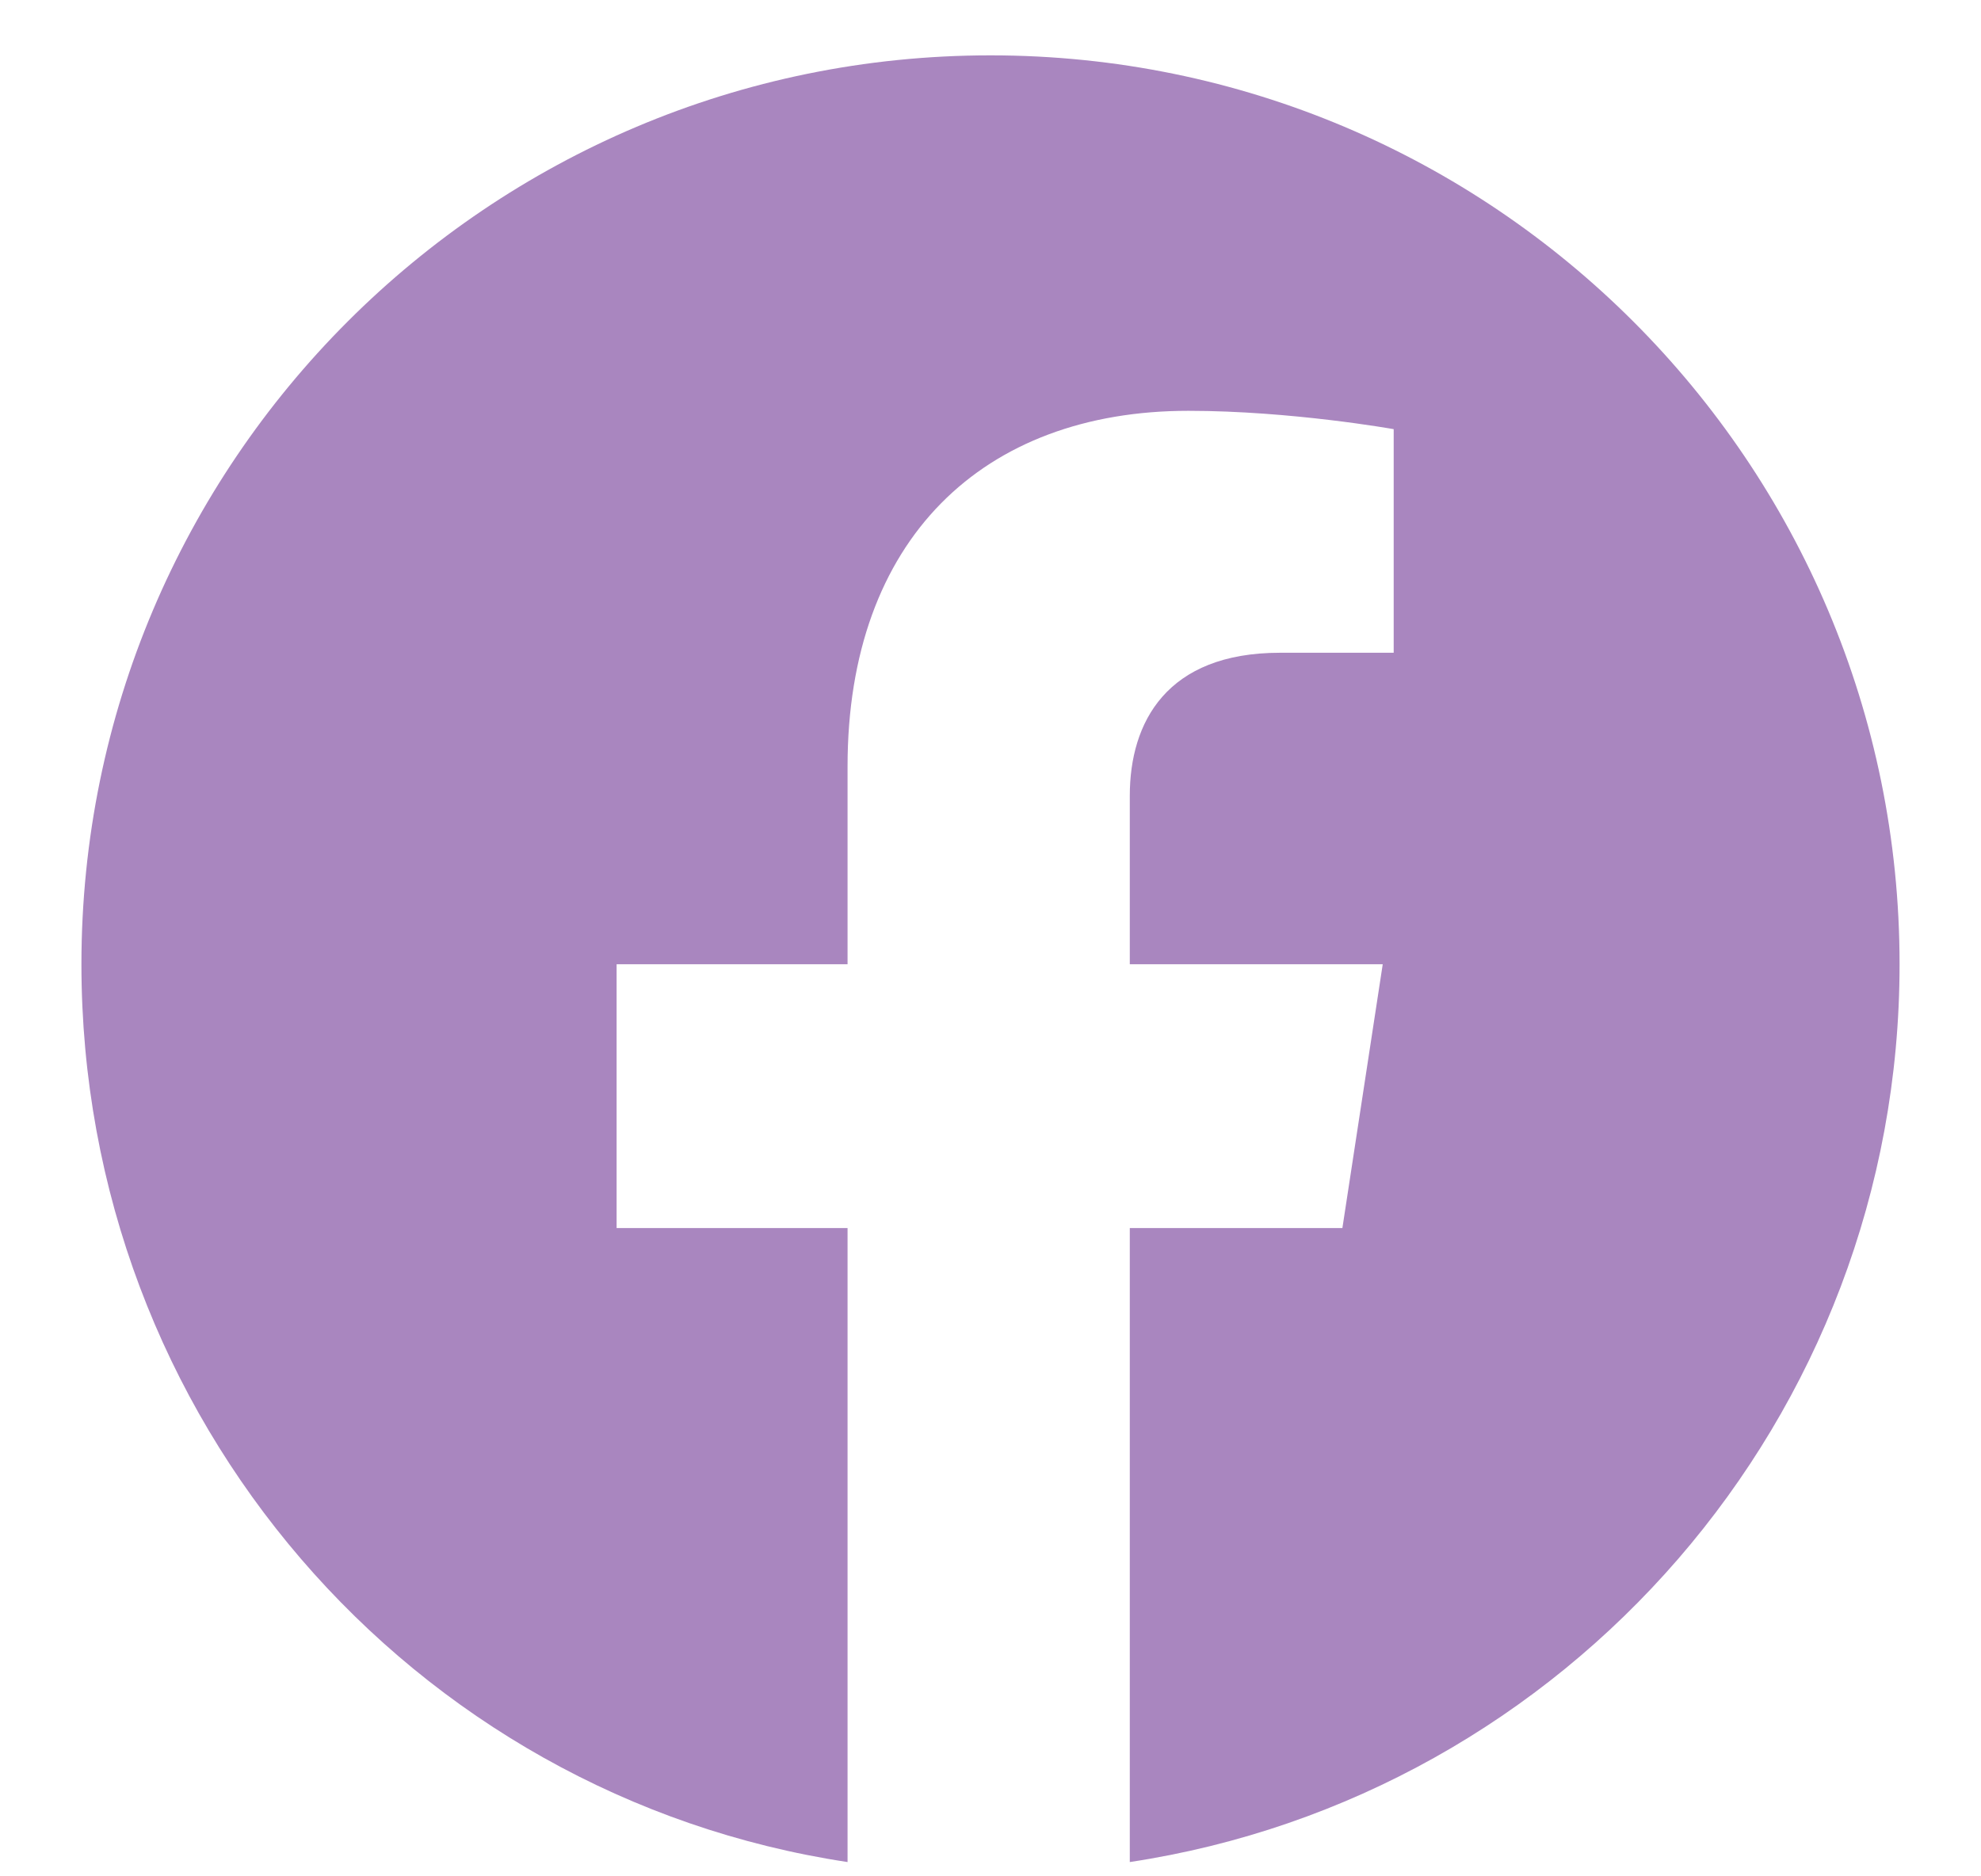
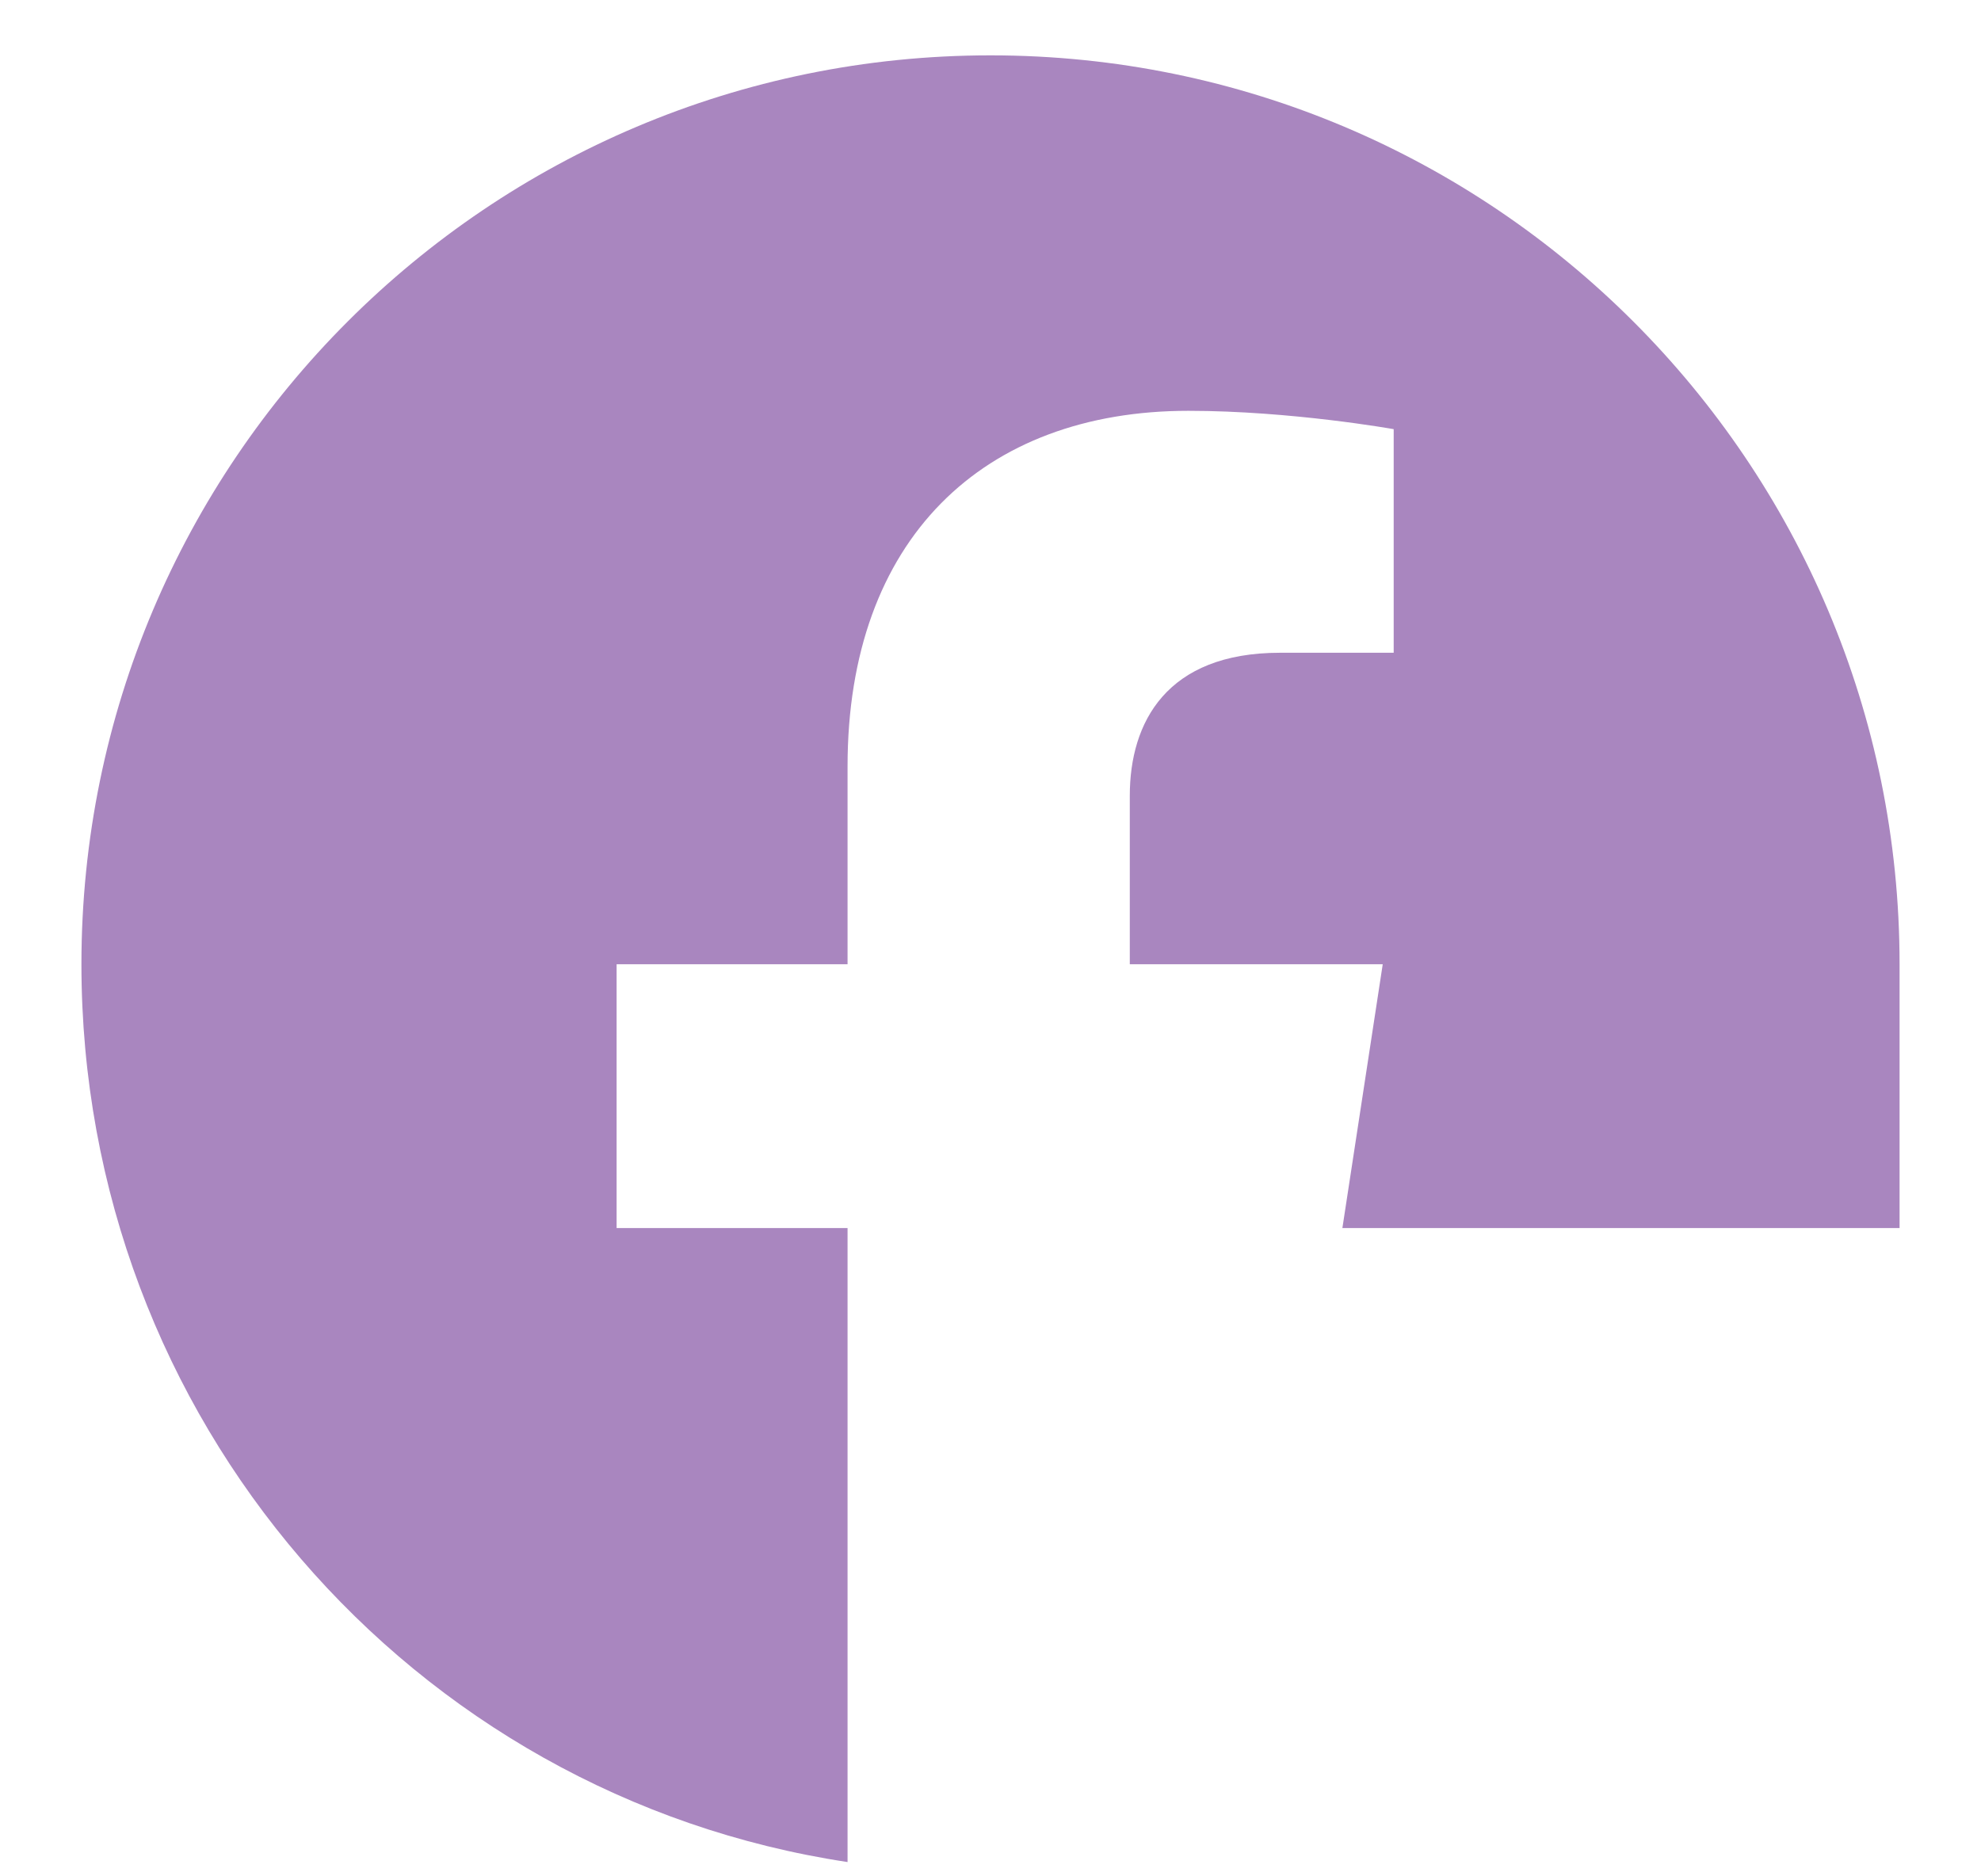
<svg xmlns="http://www.w3.org/2000/svg" width="19" height="18" viewBox="0 0 19 18" fill="none">
-   <path d="M18.219 9.25C18.219 13.609 15.02 17.23 10.836 17.863V11.781H12.875L13.262 9.25H10.836V7.633C10.836 6.93 11.188 6.262 12.277 6.262H13.367V4.117C13.367 4.117 12.383 3.941 11.398 3.941C9.43 3.941 8.129 5.172 8.129 7.352V9.25H5.914V11.781H8.129V17.863C3.945 17.23 0.781 13.609 0.781 9.25C0.781 4.434 4.684 0.531 9.5 0.531C14.316 0.531 18.219 4.434 18.219 9.25Z" fill="#A986BF" />
+   <path d="M18.219 9.25V11.781H12.875L13.262 9.25H10.836V7.633C10.836 6.93 11.188 6.262 12.277 6.262H13.367V4.117C13.367 4.117 12.383 3.941 11.398 3.941C9.43 3.941 8.129 5.172 8.129 7.352V9.25H5.914V11.781H8.129V17.863C3.945 17.23 0.781 13.609 0.781 9.25C0.781 4.434 4.684 0.531 9.5 0.531C14.316 0.531 18.219 4.434 18.219 9.25Z" fill="#A986BF" />
</svg>